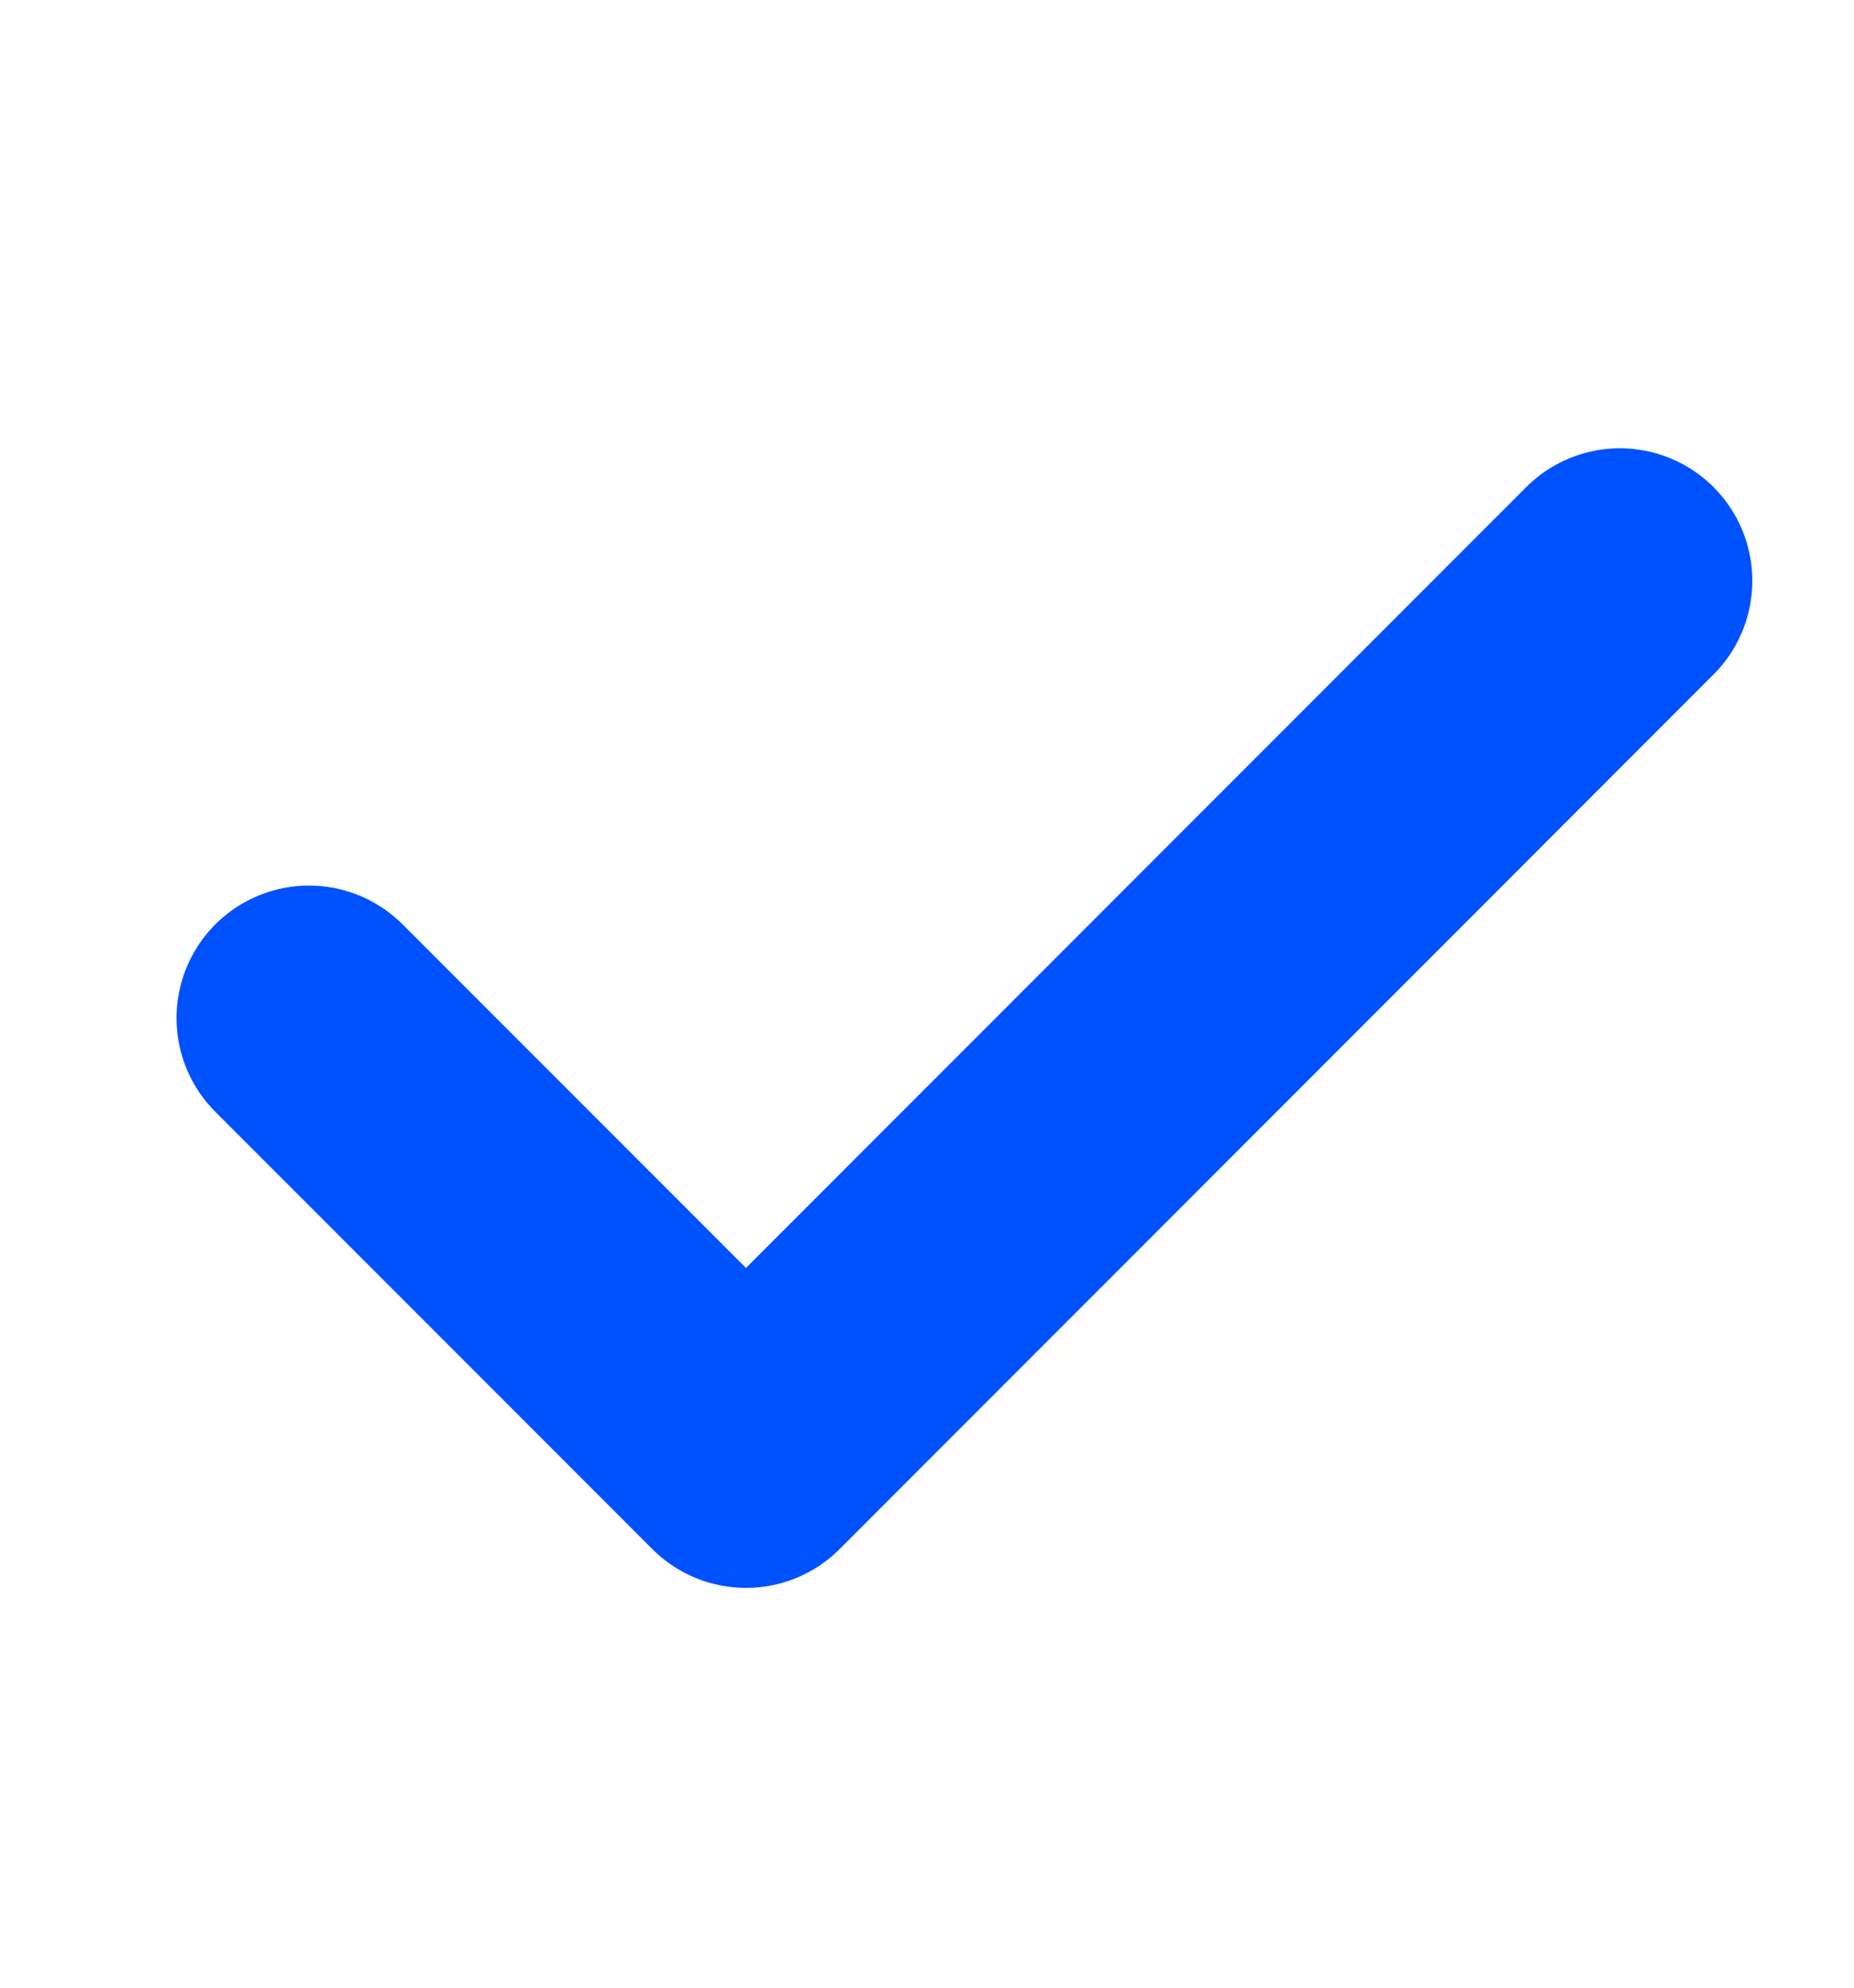
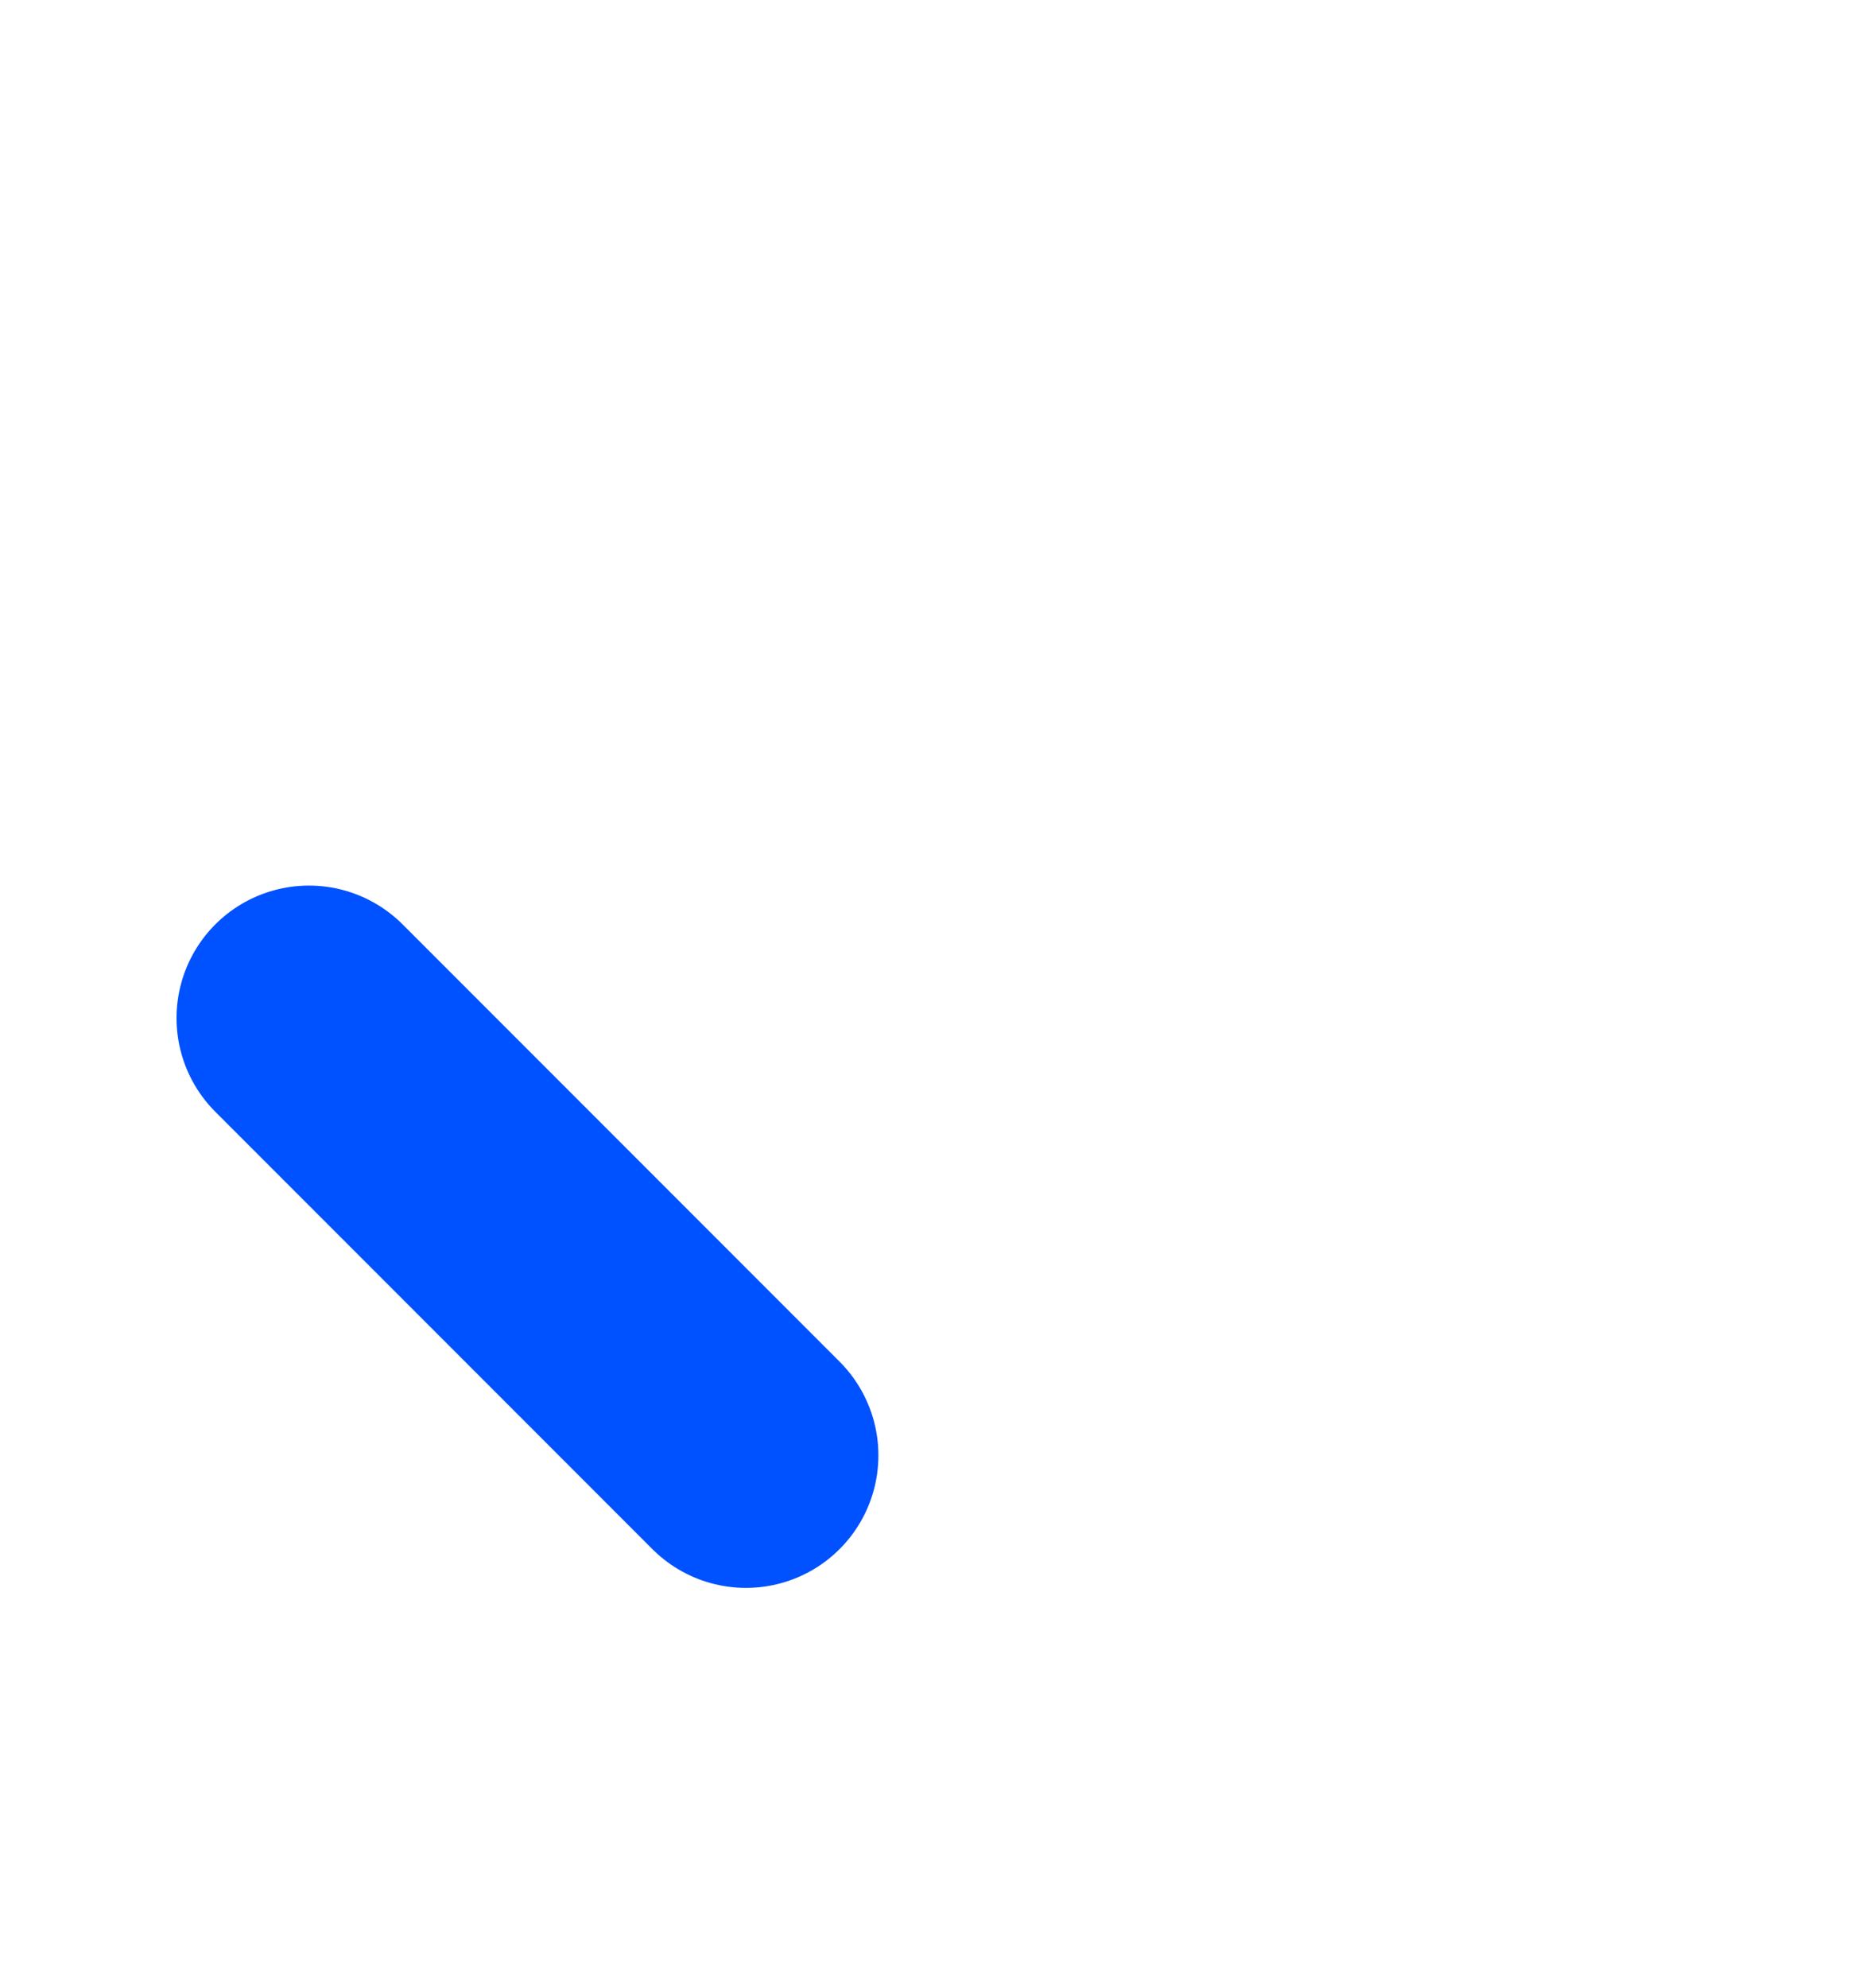
<svg xmlns="http://www.w3.org/2000/svg" width="14" height="15" viewBox="0 0 14 15" fill="none">
-   <path d="M2.333 7.683L5.633 10.983L12.232 4.383" stroke="#0051FF" stroke-width="2" stroke-linecap="round" stroke-linejoin="round" />
+   <path d="M2.333 7.683L5.633 10.983" stroke="#0051FF" stroke-width="2" stroke-linecap="round" stroke-linejoin="round" />
</svg>